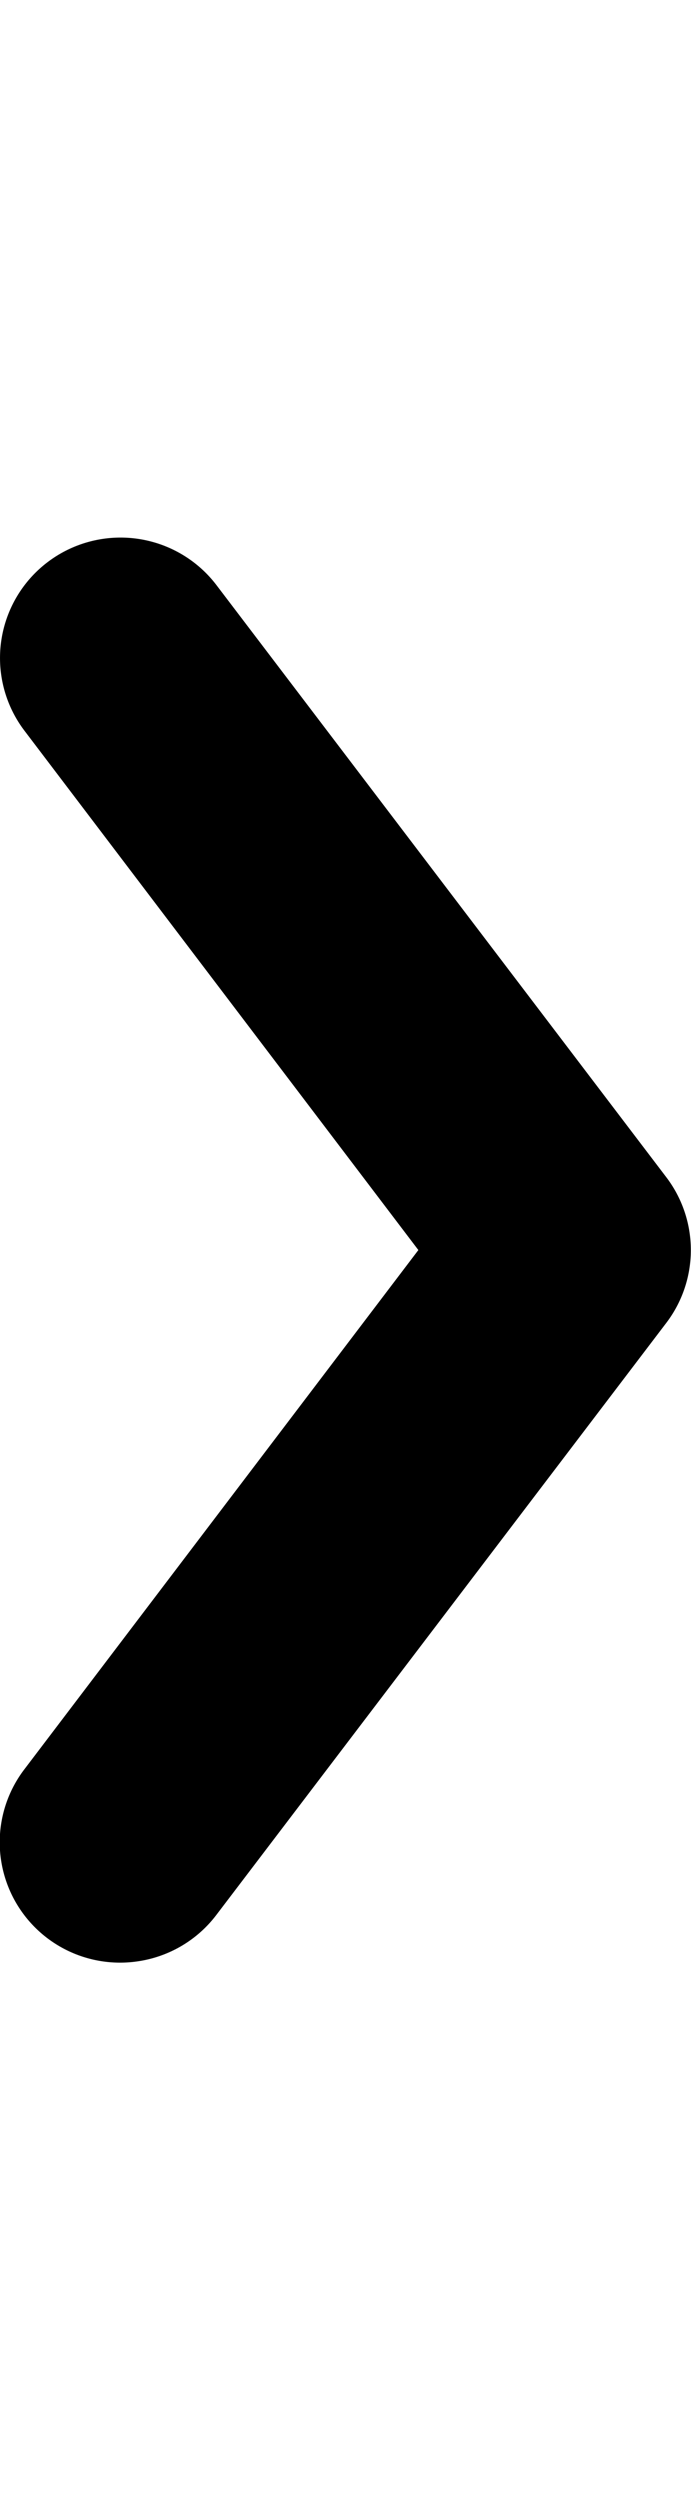
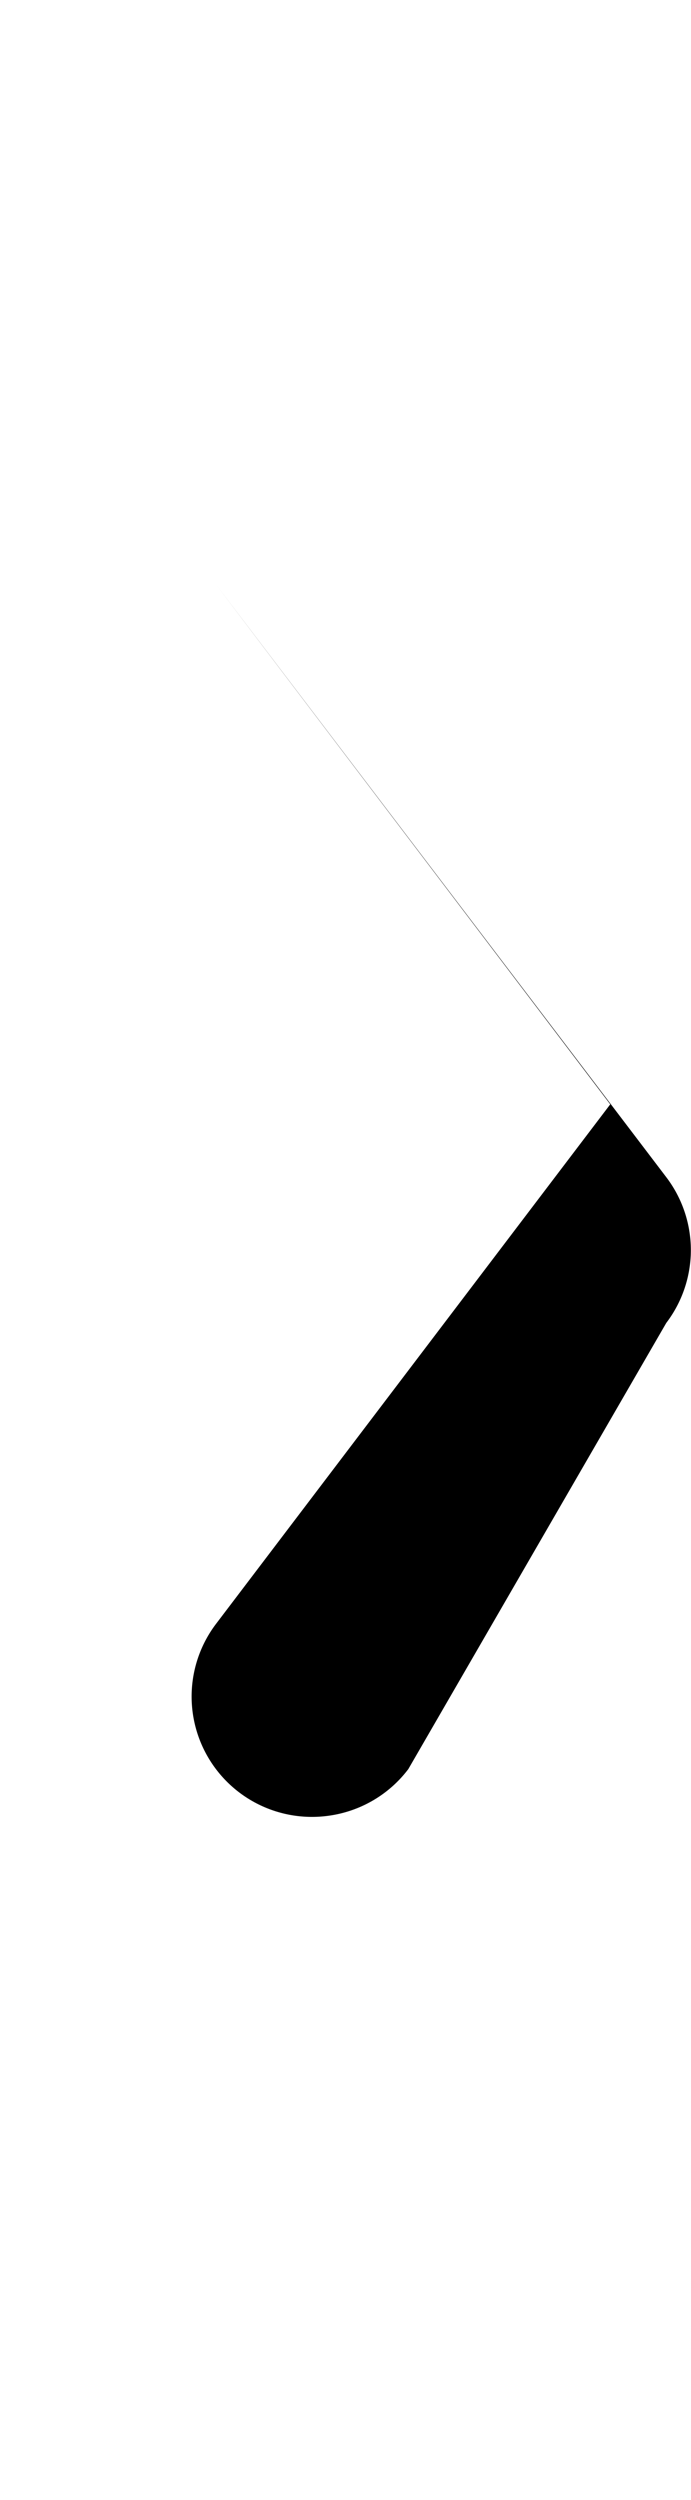
<svg xmlns="http://www.w3.org/2000/svg" class="chevron__right" id="Layer_1" data-name="Layer 1" viewBox="0 0 31.58 65.12" width="18">
  <title />
-   <path class="chevron-right" d="M30.45,29.23,9.89,2.17A5.51,5.51,0,0,0,2.18,1.12,5.5,5.5,0,0,0,1.12,8.83l18,23.73-18,23.72a5.5,5.5,0,0,0,5.13,8.79,5.5,5.5,0,0,0,3.64-2.13L30.45,35.89a5.5,5.5,0,0,0,0-6.66Z" />
+   <path class="chevron-right" d="M30.45,29.23,9.89,2.17l18,23.73-18,23.72a5.5,5.5,0,0,0,5.13,8.79,5.5,5.5,0,0,0,3.64-2.13L30.45,35.89a5.5,5.5,0,0,0,0-6.66Z" />
</svg>